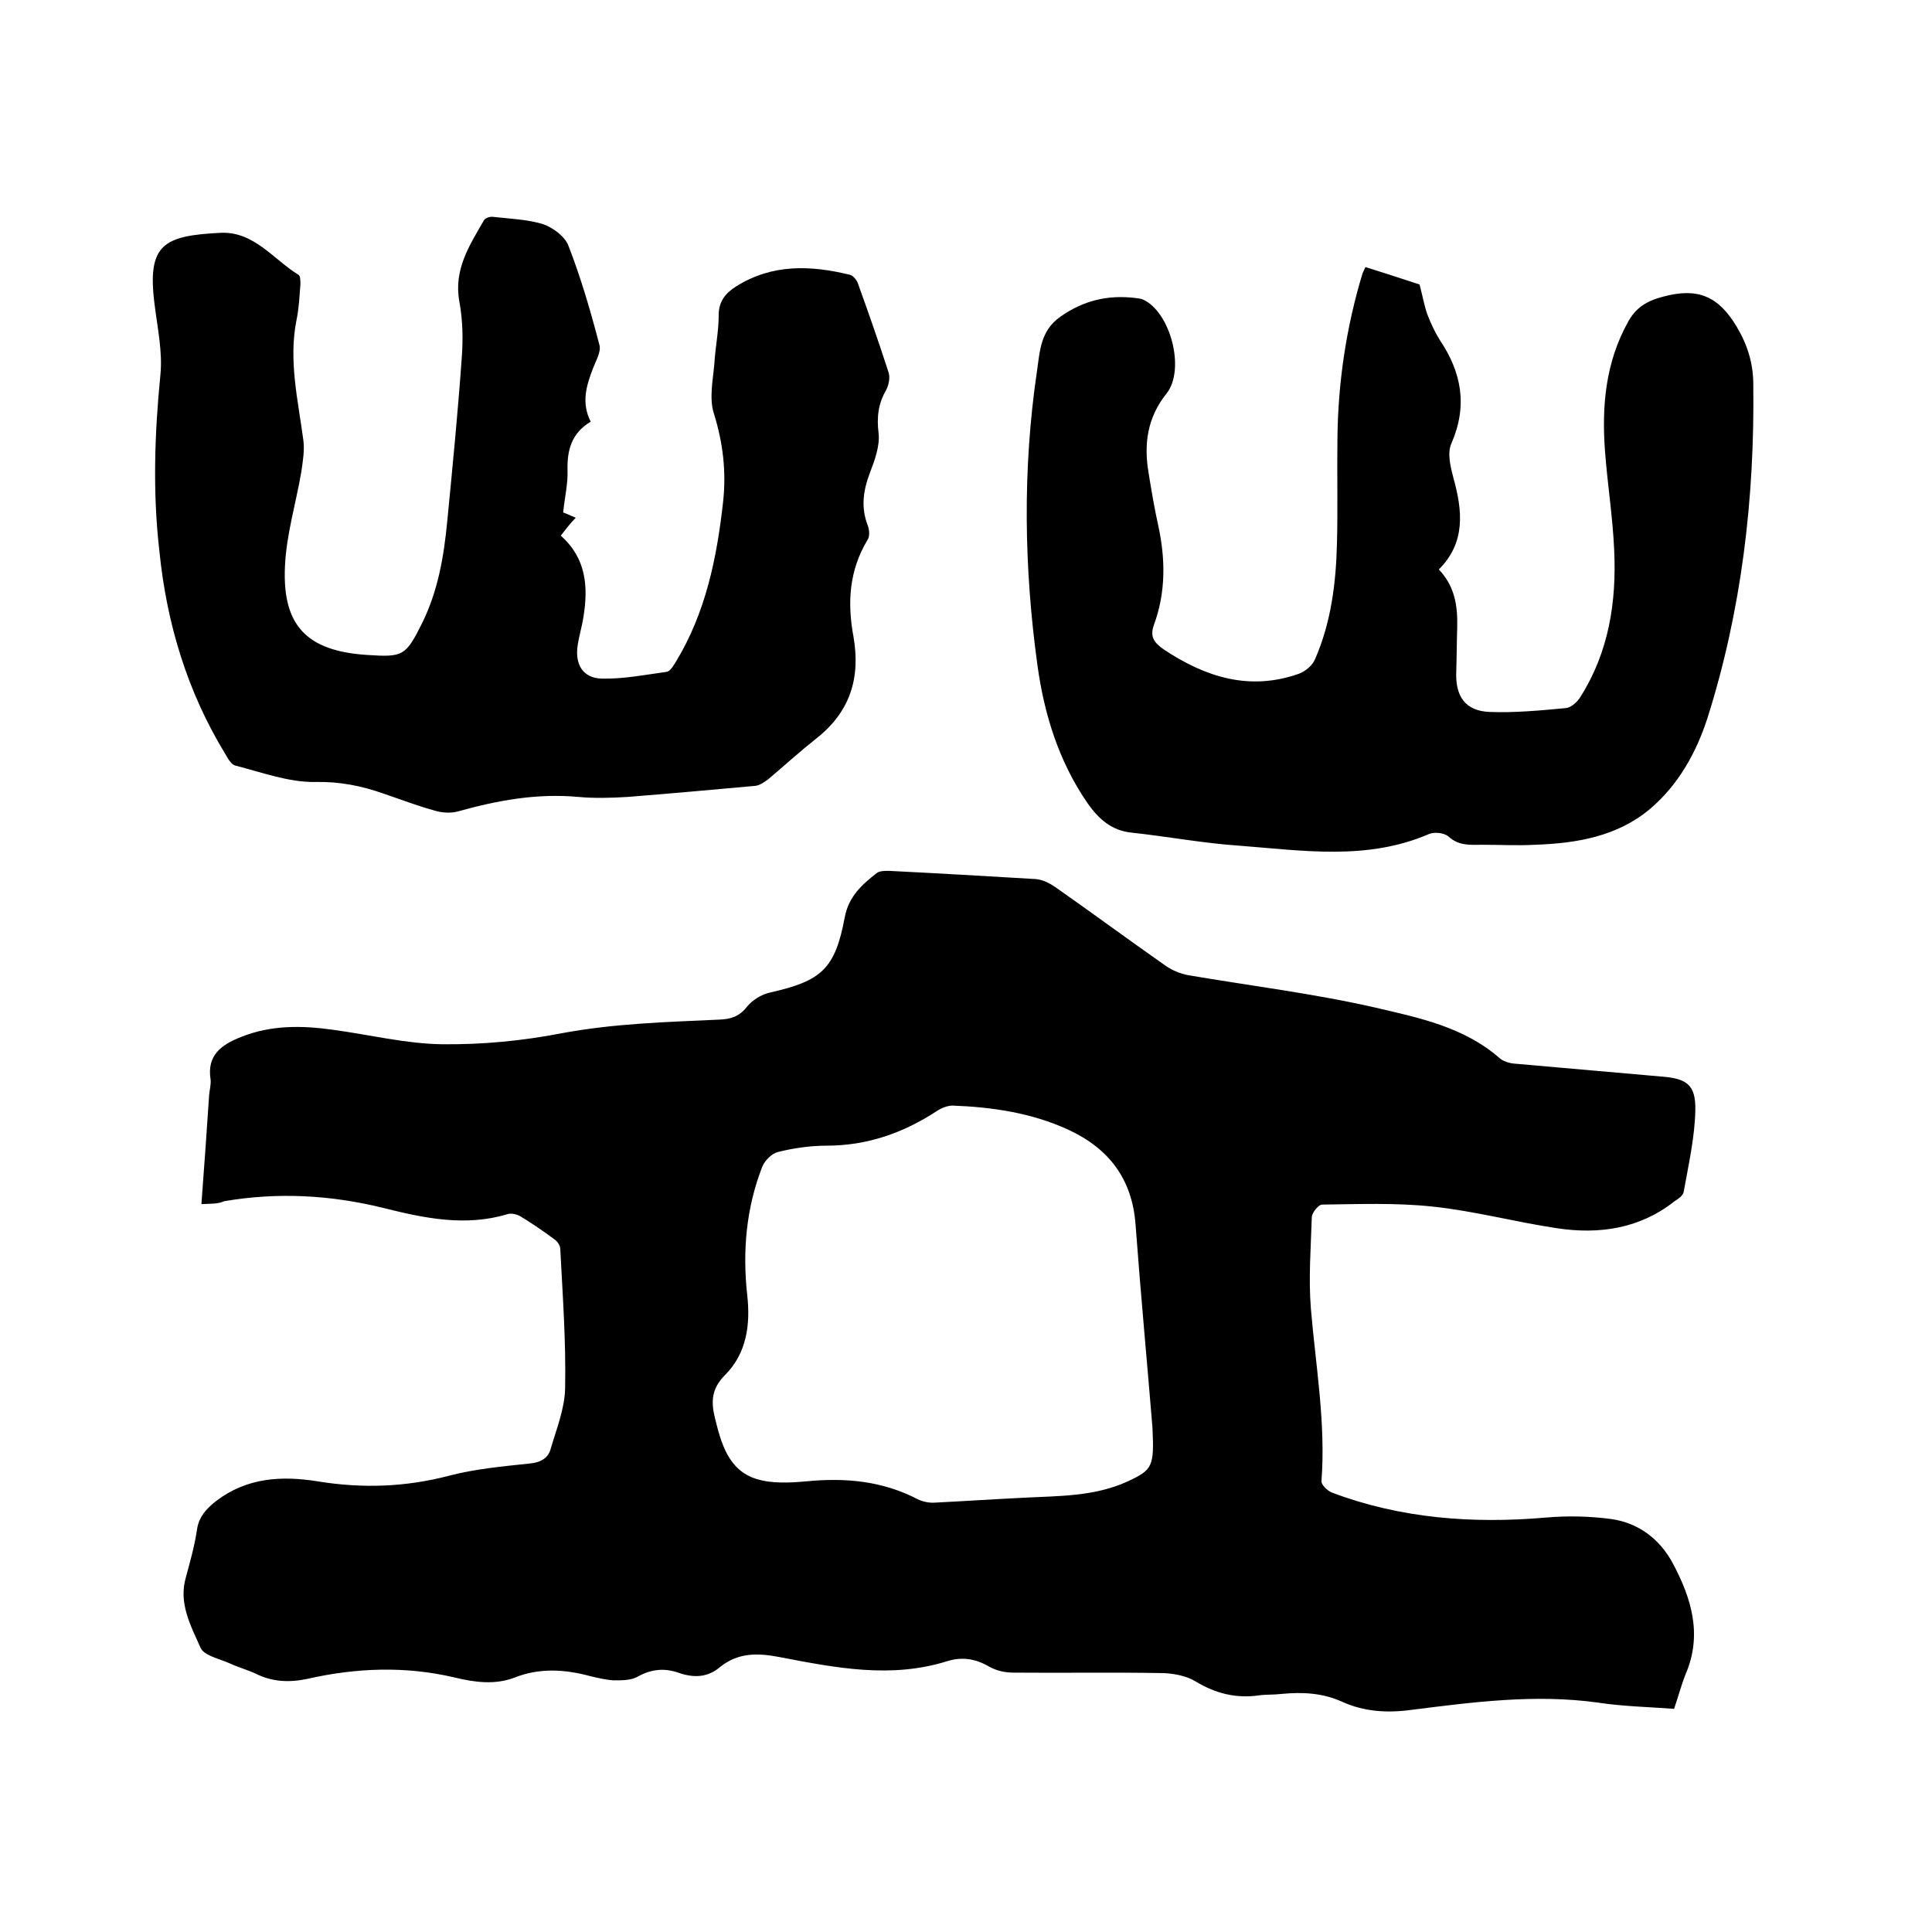
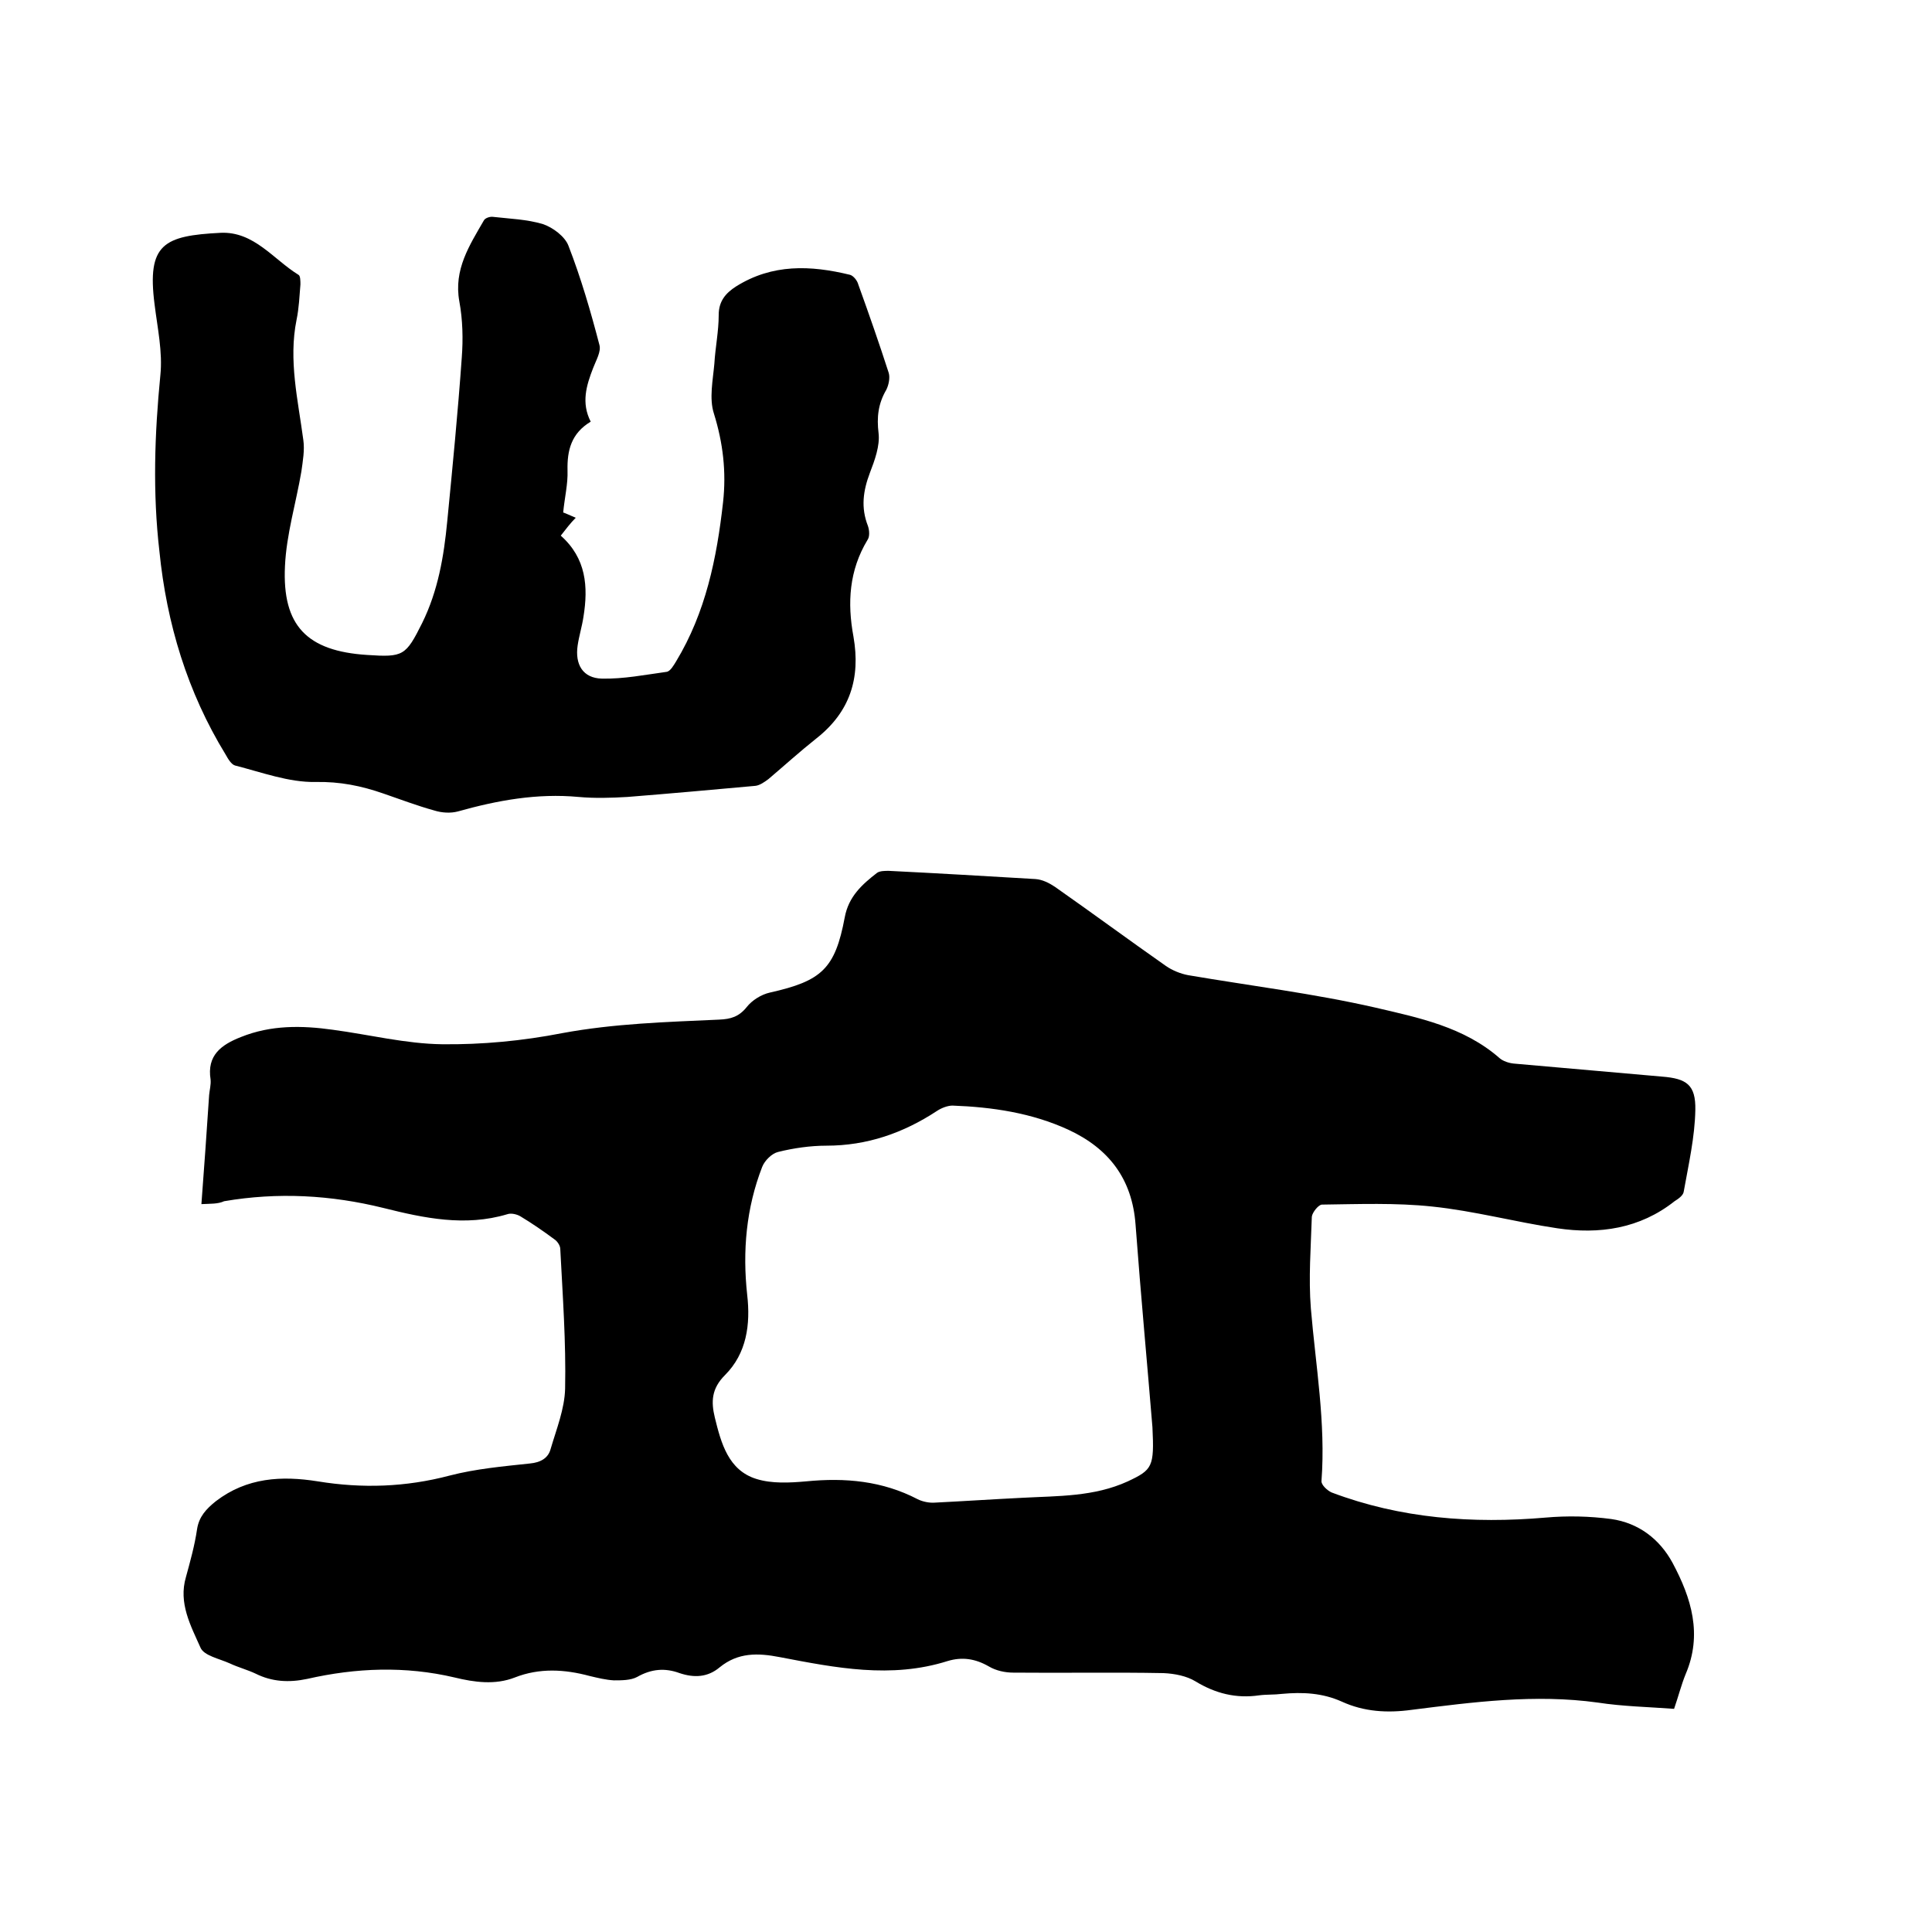
<svg xmlns="http://www.w3.org/2000/svg" enable-background="new 0 0 400 400" viewBox="0 0 400 400">
  <path d="m41.7 249.3c.6-7.8 1.1-15.2 1.6-22.6.1-1.1.4-2.1.3-3.2-.8-5 2.2-7.2 6.3-8.8 6.2-2.5 12.6-2.4 19-1.5 7.5 1 15.1 2.9 22.6 3 8.3.1 16.7-.7 24.9-2.3 10.8-2 21.6-2.3 32.5-2.8 2.4-.1 4.1-.6 5.7-2.6 1.1-1.4 3-2.6 4.8-3 10.7-2.4 13.5-4.9 15.5-15.6.8-4.3 3.6-6.8 6.7-9.2.6-.4 1.6-.4 2.4-.4 10.1.5 20.3 1.1 30.4 1.7 1.4.1 2.8.8 4 1.6 7.7 5.4 15.3 11 23 16.4 1.3.9 3 1.6 4.6 1.9 12.9 2.2 26 3.8 38.7 6.7 9 2.1 18.4 4 25.8 10.5.7.6 1.9 1 2.9 1.1 10.2.9 20.4 1.8 30.7 2.7 5.1.4 7 1.7 6.9 6.9-.1 5.6-1.4 11.3-2.4 16.9-.1.8-1.1 1.5-1.9 2-7.2 5.7-15.6 6.9-24.3 5.6s-17.2-3.6-25.9-4.5c-7.5-.8-15.2-.5-22.8-.4-.7 0-2 1.6-2.1 2.5-.2 6.3-.7 12.7-.2 19 1 11.9 3.1 23.7 2.2 35.7-.1.8 1.2 2 2.1 2.4 14.3 5.4 29.2 6.5 44.3 5.2 4.5-.4 9.1-.3 13.6.3 5.6.8 10 4.1 12.7 9.1 3.9 7.3 6.2 14.8 2.7 23-.9 2.2-1.5 4.6-2.4 7.2-5.3-.4-10.6-.5-15.8-1.3-13-1.8-25.8-.1-38.5 1.5-5.1.7-9.9.4-14.5-1.7-4-1.8-8.1-2-12.4-1.6-1.6.2-3.2.1-4.7.3-4.8.7-9.1-.4-13.2-2.9-1.8-1.1-4.3-1.6-6.6-1.7-10.4-.2-20.7 0-31.1-.1-1.7 0-3.6-.4-5.1-1.3-2.8-1.6-5.5-2-8.5-1.1-11.7 3.7-23.2 1.4-34.7-.8-4.6-.9-8.7-1-12.5 2.1-2.5 2.1-5.3 2.2-8.3 1.2-3-1.1-5.8-.9-8.8.8-1.3.7-3.2.7-4.8.7-1.7-.1-3.3-.5-5-.9-5.2-1.4-10.4-1.7-15.5.3-4.1 1.6-8.4 1-12.5 0-10.2-2.4-20.4-2-30.5.3-3.8.8-7.3.6-10.7-1.1-1.7-.8-3.6-1.3-5.3-2.1-2.2-1-5.4-1.6-6.1-3.3-2-4.5-4.6-9.2-3-14.6.9-3.3 1.8-6.5 2.3-9.9.4-2.6 1.9-4.2 3.9-5.8 6.4-4.9 13.6-5.3 21.1-4.1 9.2 1.5 18.2 1.2 27.3-1.2 5.4-1.4 11-1.9 16.6-2.5 2.2-.2 3.8-1.1 4.3-3 1.2-4.1 2.9-8.3 3-12.5.2-9.6-.5-19.2-1-28.9 0-.7-.6-1.6-1.2-2-2.3-1.7-4.6-3.3-7.1-4.8-.7-.4-1.9-.7-2.7-.4-8.7 2.6-17.2.8-25.6-1.3-10.9-2.7-21.9-3.3-33-1.4-1.3.6-2.8.5-4.7.6zm196.9 46.2c-1-12.3-2.4-27.2-3.5-42-.7-9.4-5.5-15.7-13.9-19.6-7.6-3.5-15.8-4.7-24-5-1 0-2.3.5-3.2 1.1-7 4.6-14.5 7.2-22.9 7.2-3.3 0-6.8.5-10 1.3-1.3.3-2.8 1.8-3.3 3.1-3.3 8.5-4.1 17.4-3.1 26.5.7 6.1-.1 12.1-4.6 16.6-2.8 2.8-2.9 5.5-2.1 8.8 1.3 5.3 2.8 10.9 8.6 12.7 3.2 1 6.9.8 10.3.5 8.1-.8 15.8-.1 23.1 3.7 1 .5 2.4.8 3.6.7 6-.3 12-.7 18.1-1 7.4-.4 14.8-.2 21.8-3.4 5.1-2.4 5.5-3 5.1-11.2z" />
  <path d="m116.1 110.9c5.3 4.7 5.7 10.6 4.7 16.8-.3 2-.9 3.9-1.2 5.9-.6 4 1.1 6.8 5 6.9 4.5.1 9-.8 13.4-1.4.8-.1 1.5-1.4 2-2.2 6.1-10.1 8.4-21.3 9.7-32.9.7-6.3 0-12.3-1.9-18.4-1-3.1-.2-6.9.1-10.3.2-3.4.9-6.7.9-10.1 0-2.8 1.4-4.5 3.6-5.9 7.5-4.7 15.4-4.4 23.6-2.4.7.2 1.5 1.2 1.7 2 2.2 6.1 4.3 12.1 6.3 18.3.3 1 0 2.5-.5 3.5-1.7 2.9-2 5.7-1.6 9 .3 2.6-.8 5.6-1.8 8.2-1.4 3.7-1.9 7.2-.4 11 .3.9.4 2.2-.1 2.9-3.8 6.3-4.2 13-2.9 20 1.5 8.6-.7 15.6-7.7 21.1-3.4 2.7-6.6 5.6-9.9 8.4-.8.6-1.8 1.3-2.7 1.4-8.8.8-17.7 1.6-26.5 2.3-3.4.2-6.8.3-10.1 0-8.6-.8-16.8.7-25 3-1.5.4-3.3.3-4.9-.2-3.6-1-7-2.3-10.5-3.5-4.6-1.6-9-2.5-14.1-2.4-5.5.1-11.1-2-16.6-3.4-.8-.2-1.5-1.4-2-2.3-7.9-12.9-12.2-27.1-13.7-42.1-1.4-12.1-1-24.2.2-36.4.5-4.8-.6-9.8-1.2-14.7-1.6-12.5 1.9-14.2 13.7-14.8 6.9-.3 10.9 5.5 16.1 8.7.4.2.4 1.3.4 2-.2 2.4-.3 4.9-.8 7.3-1.7 8.4.3 16.6 1.4 24.9.3 2.1-.1 4.3-.4 6.5-1.1 6.5-3.1 13-3.4 19.6-.6 12.4 4.6 17.6 17 18.4 7.5.5 8 .2 11.4-6.6 3.3-6.7 4.5-13.8 5.2-21.1 1.1-11.3 2.2-22.5 3-33.8.3-3.9.2-7.9-.5-11.7-1.2-6.6 2.1-11.6 5.1-16.8.3-.5 1.3-.8 1.9-.7 3.5.4 7 .5 10.3 1.5 2.1.7 4.6 2.6 5.3 4.5 2.6 6.7 4.6 13.6 6.4 20.5.4 1.4-.7 3.2-1.3 4.8-1.4 3.6-2.5 7.2-.5 11.1-4 2.4-4.9 5.9-4.8 10.1.1 2.8-.6 5.6-.9 8.7.6.2 1.4.6 2.6 1.1-1.1 1.1-2 2.3-3.1 3.7z" />
-   <path d="m282.7 55.3c4.2 1.3 8.1 2.6 11.2 3.6.7 2.6 1 4.6 1.7 6.4s1.5 3.5 2.5 5.1c4.5 6.7 5.8 13.6 2.4 21.4-.9 2-.2 4.8.4 7.1 1.9 6.8 2.6 13.4-3 19 3.4 3.6 3.9 7.7 3.8 12-.1 3.1-.1 6.1-.2 9.2-.2 5.1 1.9 8.1 6.9 8.3 5.2.2 10.5-.3 15.8-.8 1.1-.1 2.4-1.3 3-2.3 5.9-9.3 7.5-19.7 7-30.4-.3-6.9-1.4-13.7-1.9-20.5-.7-9.3.1-18.4 4.8-26.8 1.6-2.9 3.8-4.3 7.3-5.2 7.1-1.9 11.4-.1 15.2 6.3 2.3 3.9 3.4 7.7 3.4 11.9.3 23.5-2.4 46.7-9.5 69.1-2.3 7.1-6 13.8-11.9 18.8-6.8 5.7-15.2 7.1-23.8 7.4-3.6.2-7.2 0-10.8 0-2.5 0-4.9.3-7.1-1.7-.9-.8-3-1-4.1-.5-12.8 5.5-26 3.4-39.1 2.4-7.5-.5-14.9-1.9-22.3-2.7-4.3-.4-7-2.9-9.3-6.2-5.9-8.6-8.9-18.3-10.3-28.4-2.8-20.3-3.1-40.7-.1-61 .6-4.1.7-8.3 4.8-11.2 4.8-3.4 9.9-4.6 15.6-3.9.5.1 1.1.1 1.5.3 5.7 2.5 8.9 14.5 4.9 19.5s-4.7 10.5-3.7 16.4c.6 3.7 1.2 7.3 2 10.9 1.5 6.9 1.6 13.8-.9 20.6-.9 2.5.1 3.7 2.1 5.1 8.6 5.7 17.7 8.6 27.9 5 1.4-.5 2.9-1.8 3.4-3.1 3.3-7.6 4.3-15.7 4.5-23.8.2-7.2 0-14.4.1-21.6.1-11.7 1.8-23.2 5.2-34.4.1-.3.3-.6.6-1.3z" />
</svg>